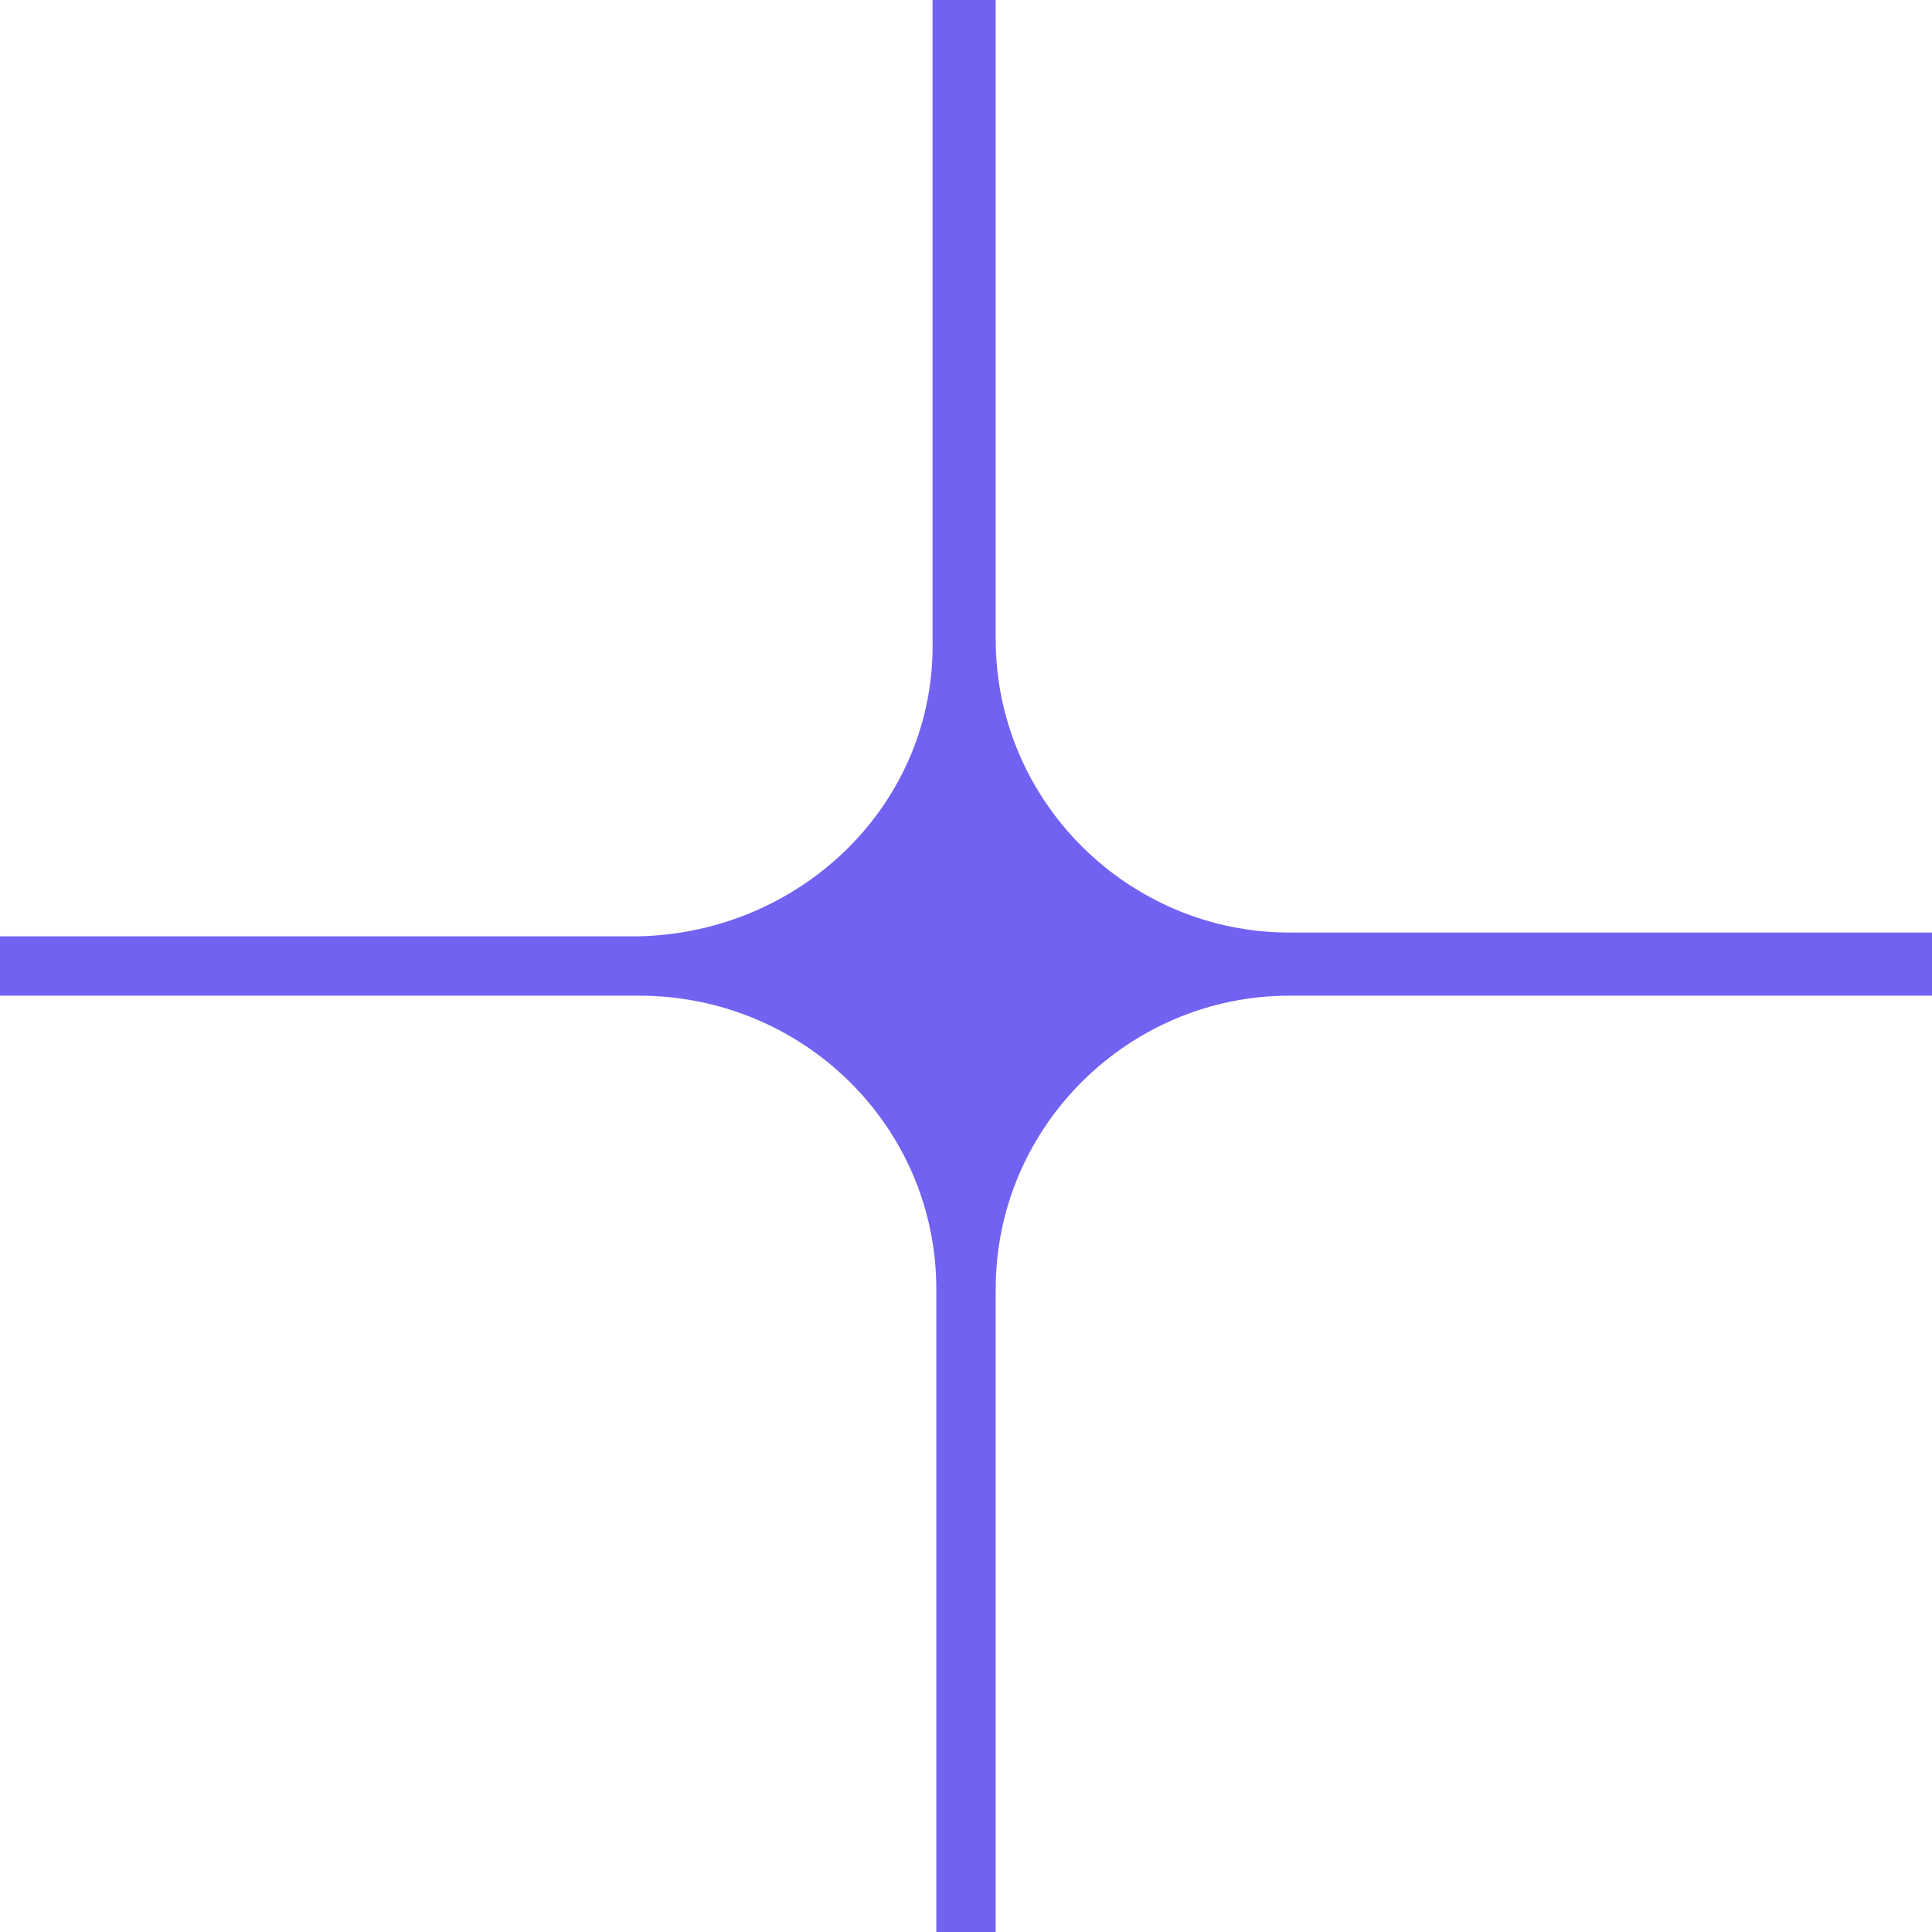
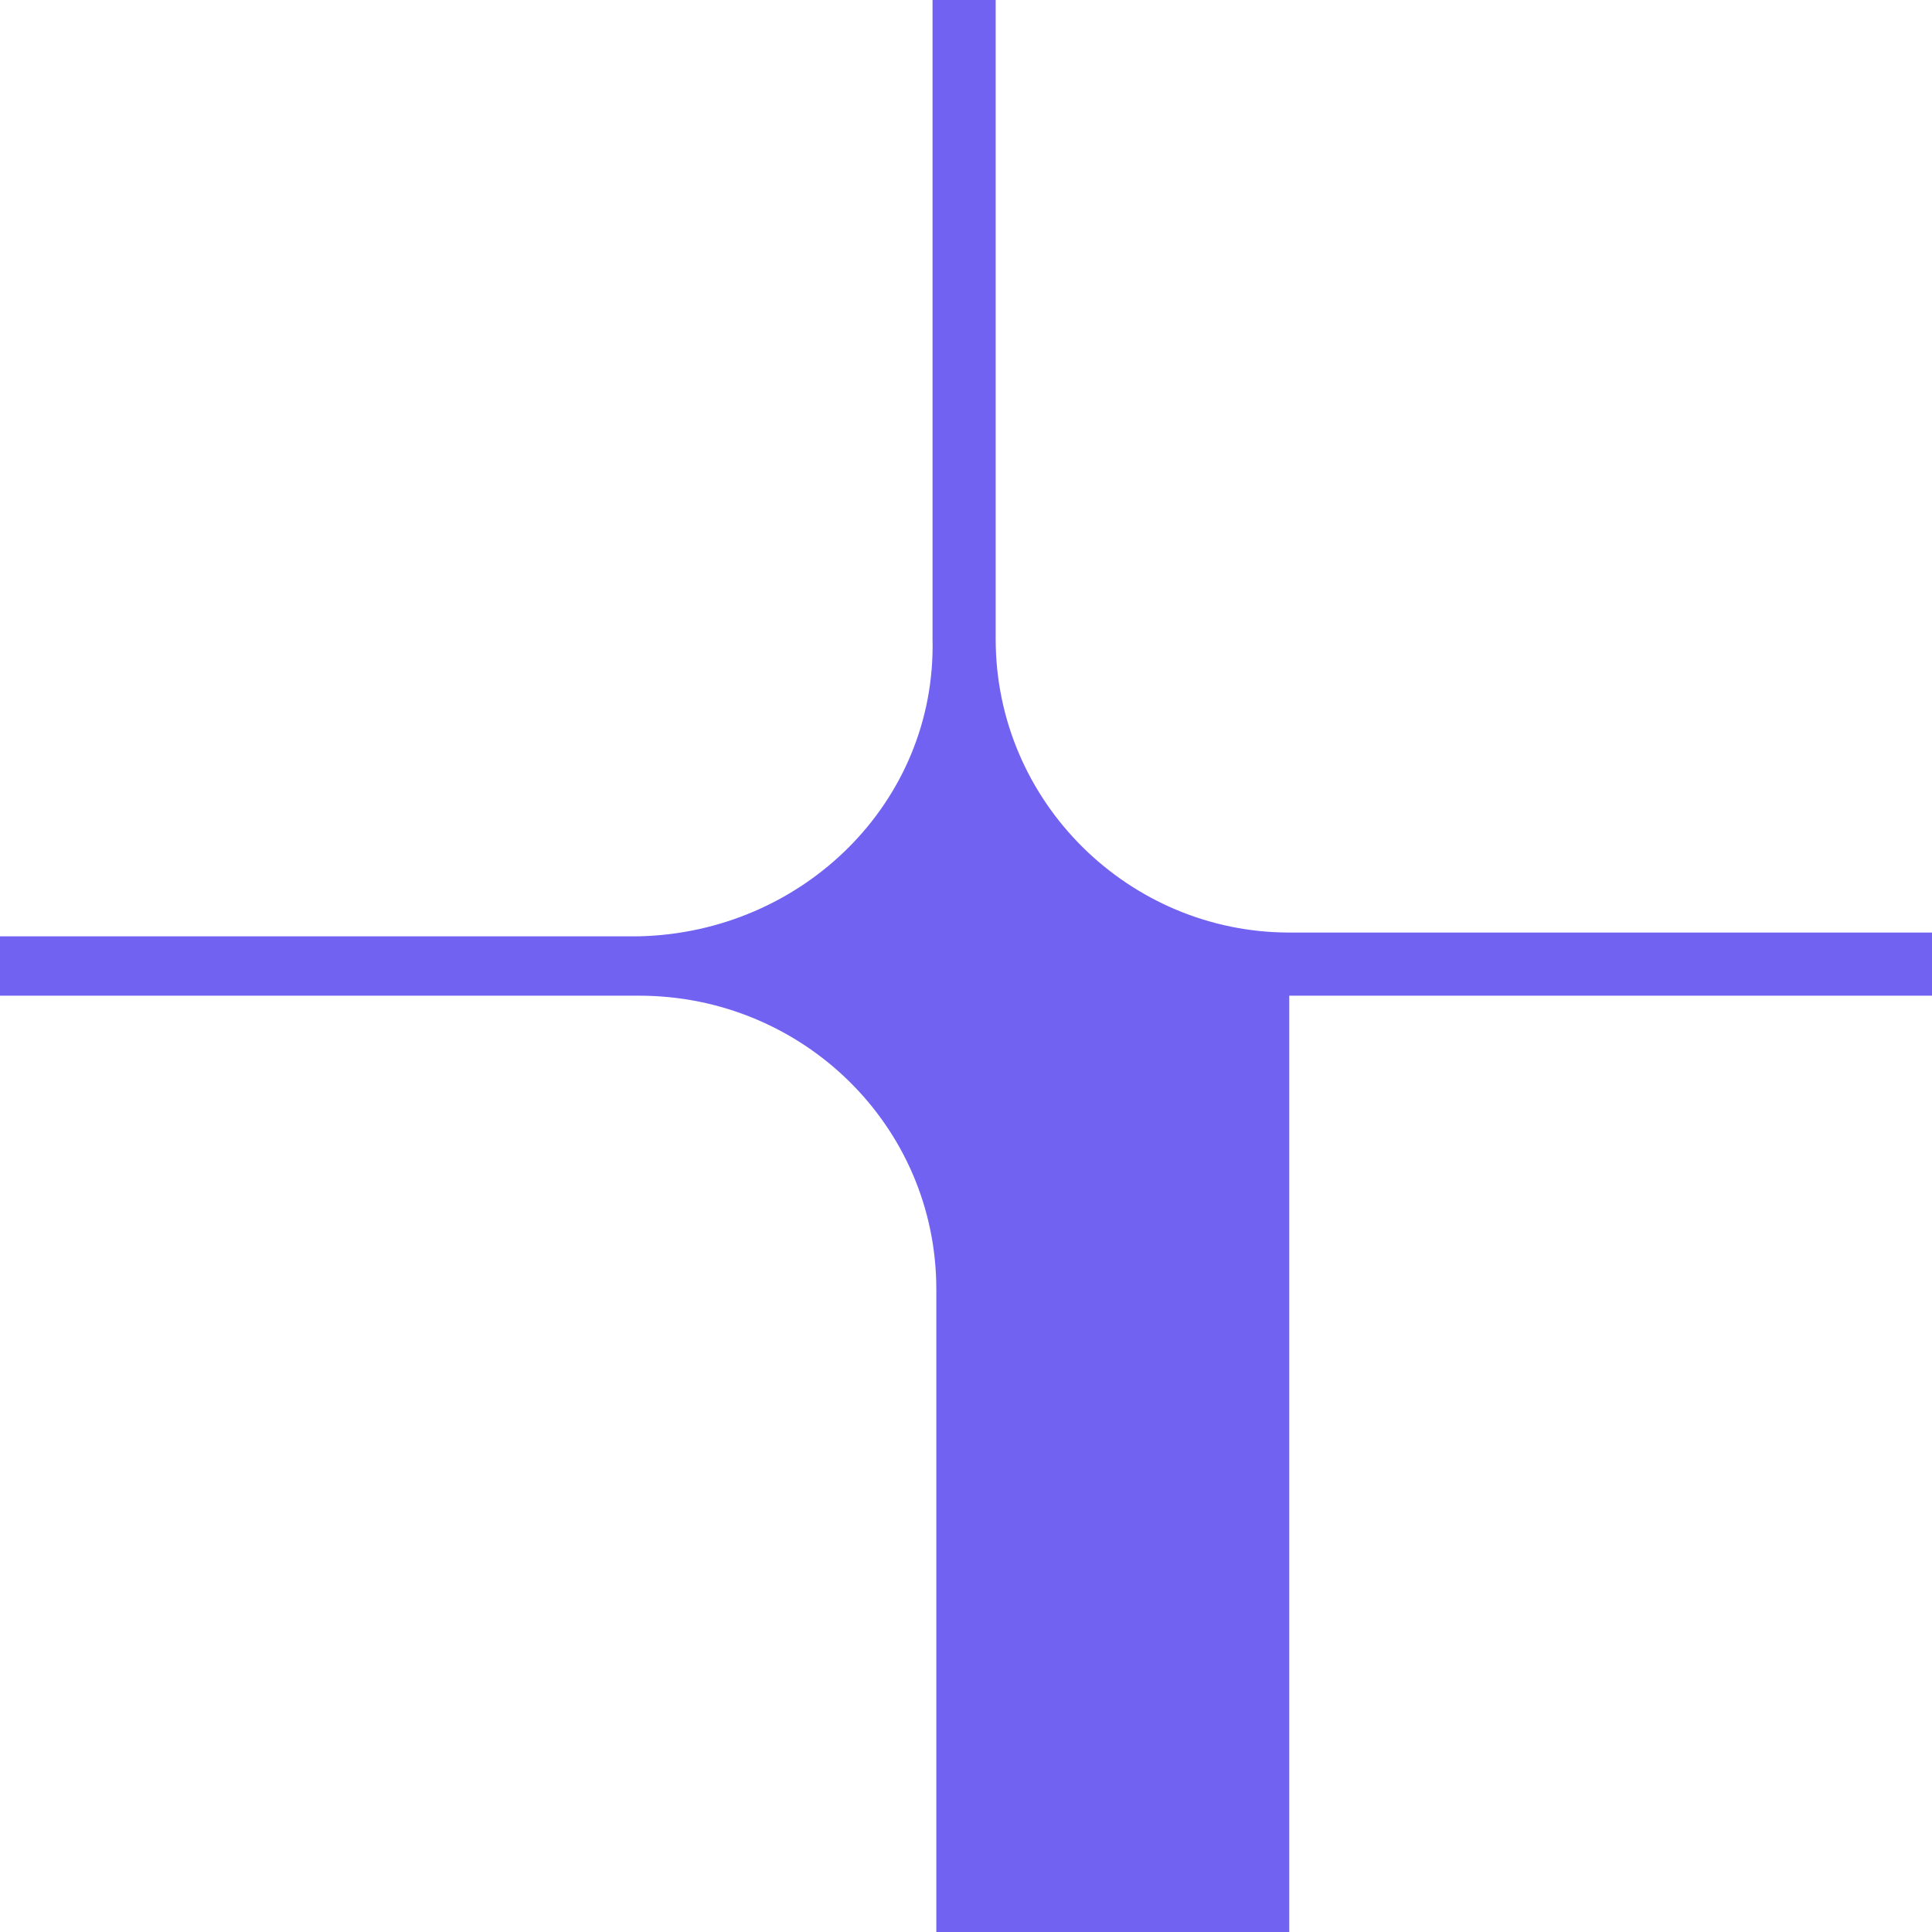
<svg xmlns="http://www.w3.org/2000/svg" width="22" height="22" viewBox="0 0 22 22" fill="none">
-   <path d="M14.681 11.338C12.862 11.338 11.338 12.819 11.338 14.681V22H10.662V14.681C10.662 12.819 9.138 11.338 7.277 11.338H0V10.662H7.277C9.138 10.619 10.662 9.138 10.619 7.277V0H11.338V7.277C11.338 9.138 12.862 10.619 14.681 10.619H22V11.338H14.681Z" fill="#7162F2" />
+   <path d="M14.681 11.338V22H10.662V14.681C10.662 12.819 9.138 11.338 7.277 11.338H0V10.662H7.277C9.138 10.619 10.662 9.138 10.619 7.277V0H11.338V7.277C11.338 9.138 12.862 10.619 14.681 10.619H22V11.338H14.681Z" fill="#7162F2" />
</svg>